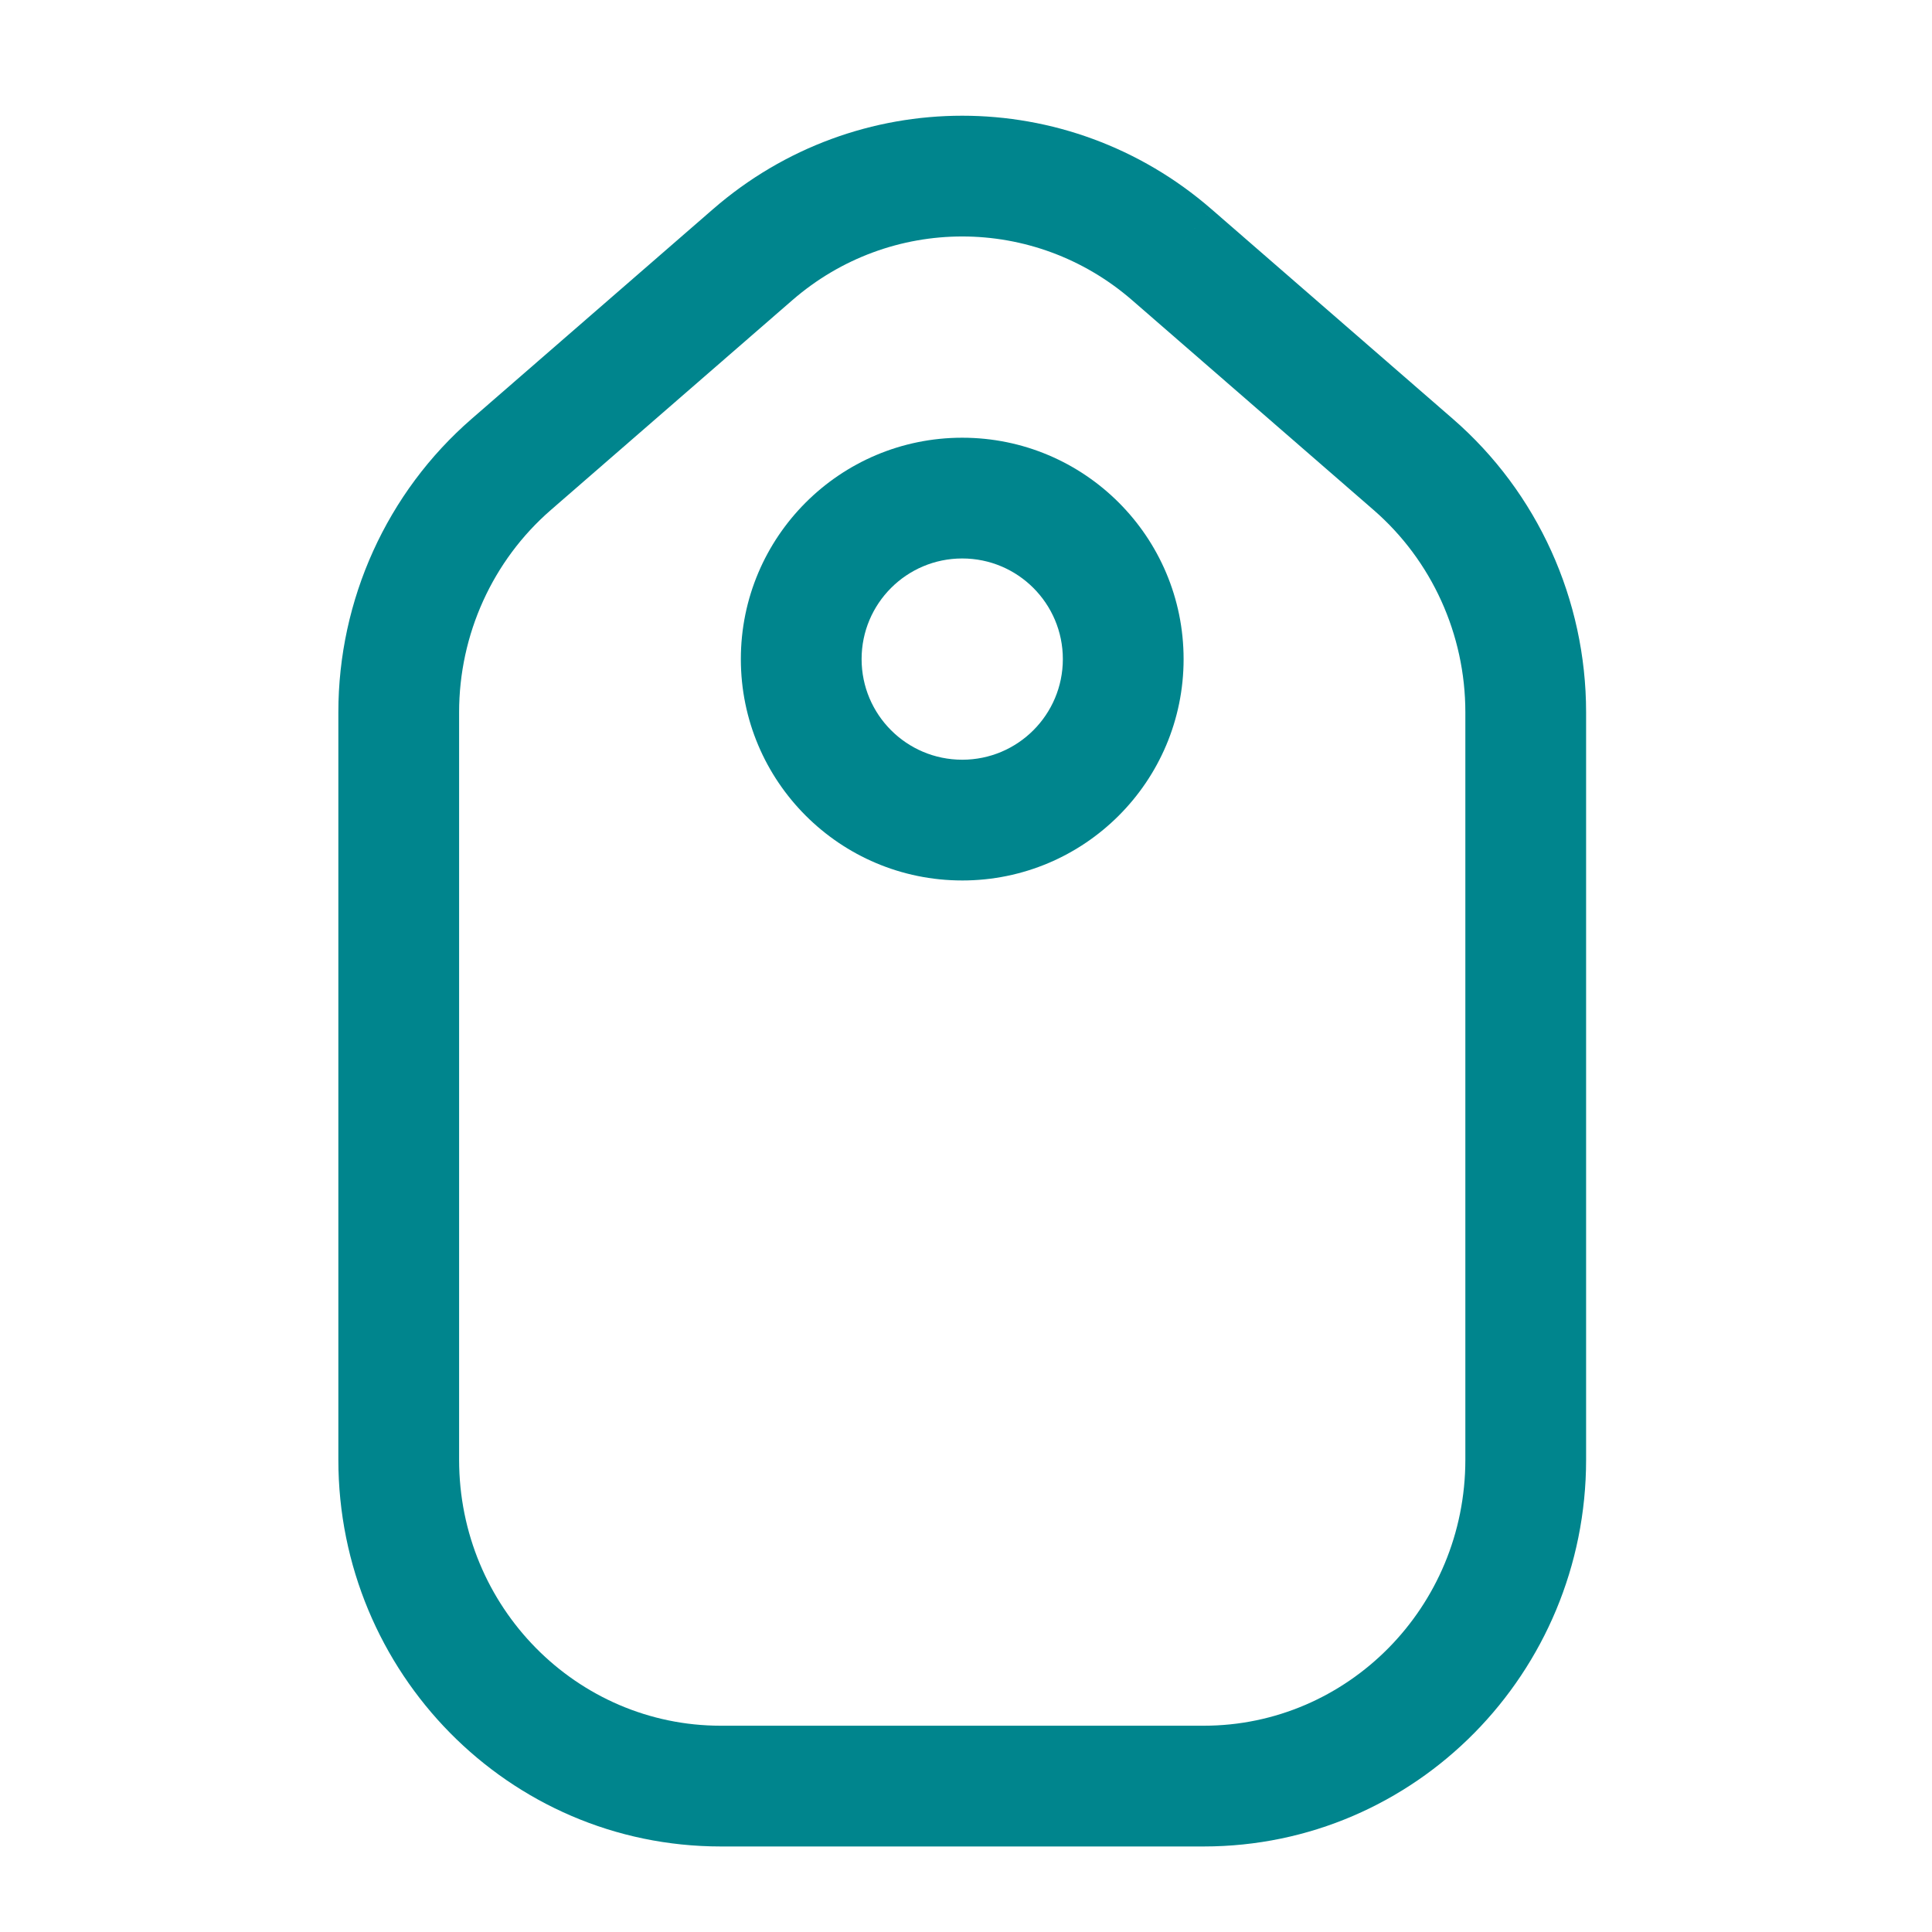
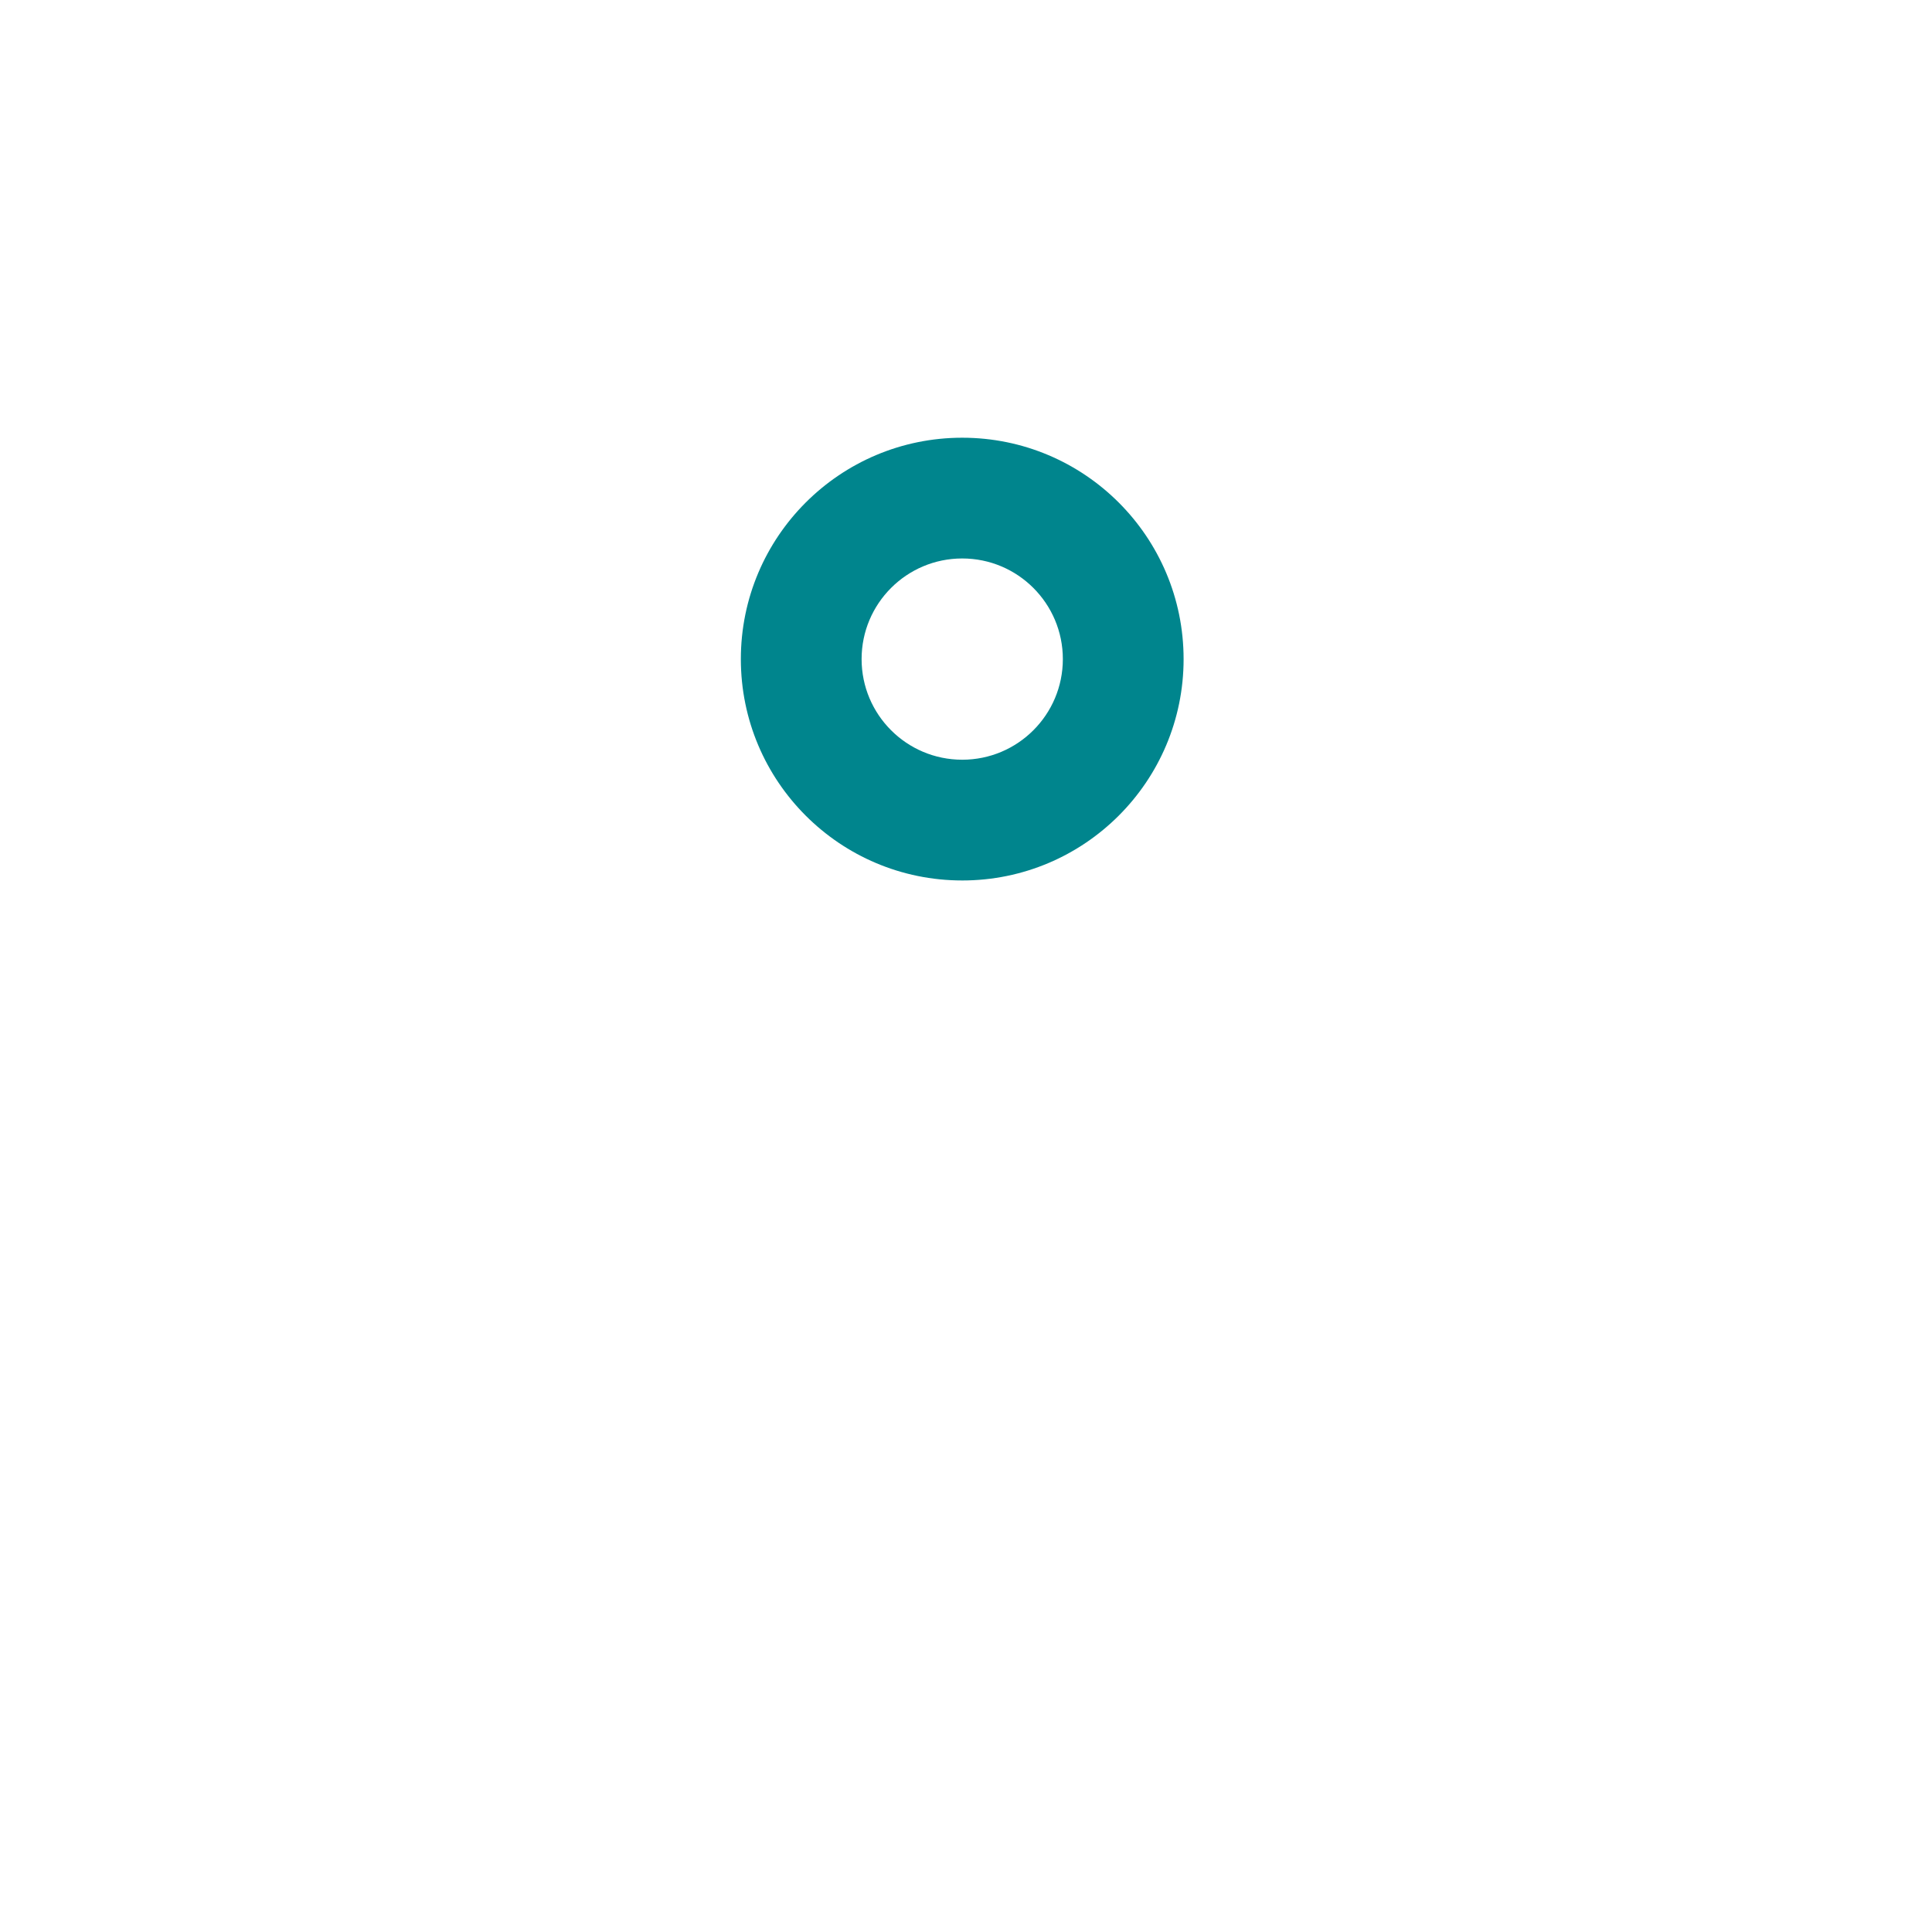
<svg xmlns="http://www.w3.org/2000/svg" version="1.1" id="Capa_1" x="0px" y="0px" width="512px" height="512px" viewBox="0 0 512 512" enable-background="new 0 0 512 512" xml:space="preserve">
  <g>
-     <path fill="#00858D" d="M199.466,67.489l10.494,12.079L199.466,67.489z M310.535,67.489l-10.494,12.079L310.535,67.489z    M374.535,123.092l10.493-12.078L374.535,123.092z M135.466,123.092l-10.494-12.078L135.466,123.092z M388.333,188.764V386.84h32   V188.764H388.333z M319,457.333H191v32h128V457.333z M121.667,386.84V188.764h-32V386.84H121.667z M145.959,135.171l64-55.603   l-20.987-24.157l-64,55.603L145.959,135.171z M300.041,79.568l64,55.603l20.988-24.157l-64-55.603L300.041,79.568z M209.959,79.568   c25.938-22.535,64.142-22.535,90.082,0l20.987-24.157c-37.976-32.993-94.082-32.993-132.056,0L209.959,79.568z M191,457.333   c-38.089,0-69.333-31.355-69.333-70.493h-32c0,56.4,45.166,102.493,101.333,102.493V457.333z M388.333,386.84   c0,39.138-31.244,70.493-69.333,70.493v32c56.169,0,101.333-46.093,101.333-102.493H388.333z M420.333,188.764   c0-29.842-12.861-58.251-35.304-77.75l-20.988,24.157c15.384,13.366,24.292,32.935,24.292,53.593H420.333z M121.667,188.764   c0-20.658,8.908-40.227,24.293-53.593l-20.987-24.157c-22.443,19.498-35.306,47.908-35.306,77.75H121.667z" />
    <path fill="#00858D" d="M281.666,174.667c0,14.728-11.938,26.667-26.666,26.667v32c32.4,0,58.667-26.266,58.667-58.667H281.666z    M255,201.333c-14.729,0-26.667-11.939-26.667-26.667h-32c0,32.401,26.266,58.667,58.667,58.667V201.333z M228.333,174.667   C228.333,159.939,240.271,148,255,148v-32c-32.401,0-58.667,26.266-58.667,58.667H228.333z M255,148   c14.729,0,26.666,11.939,26.666,26.667h32.001C313.667,142.266,287.4,116,255,116V148z" />
  </g>
</svg>